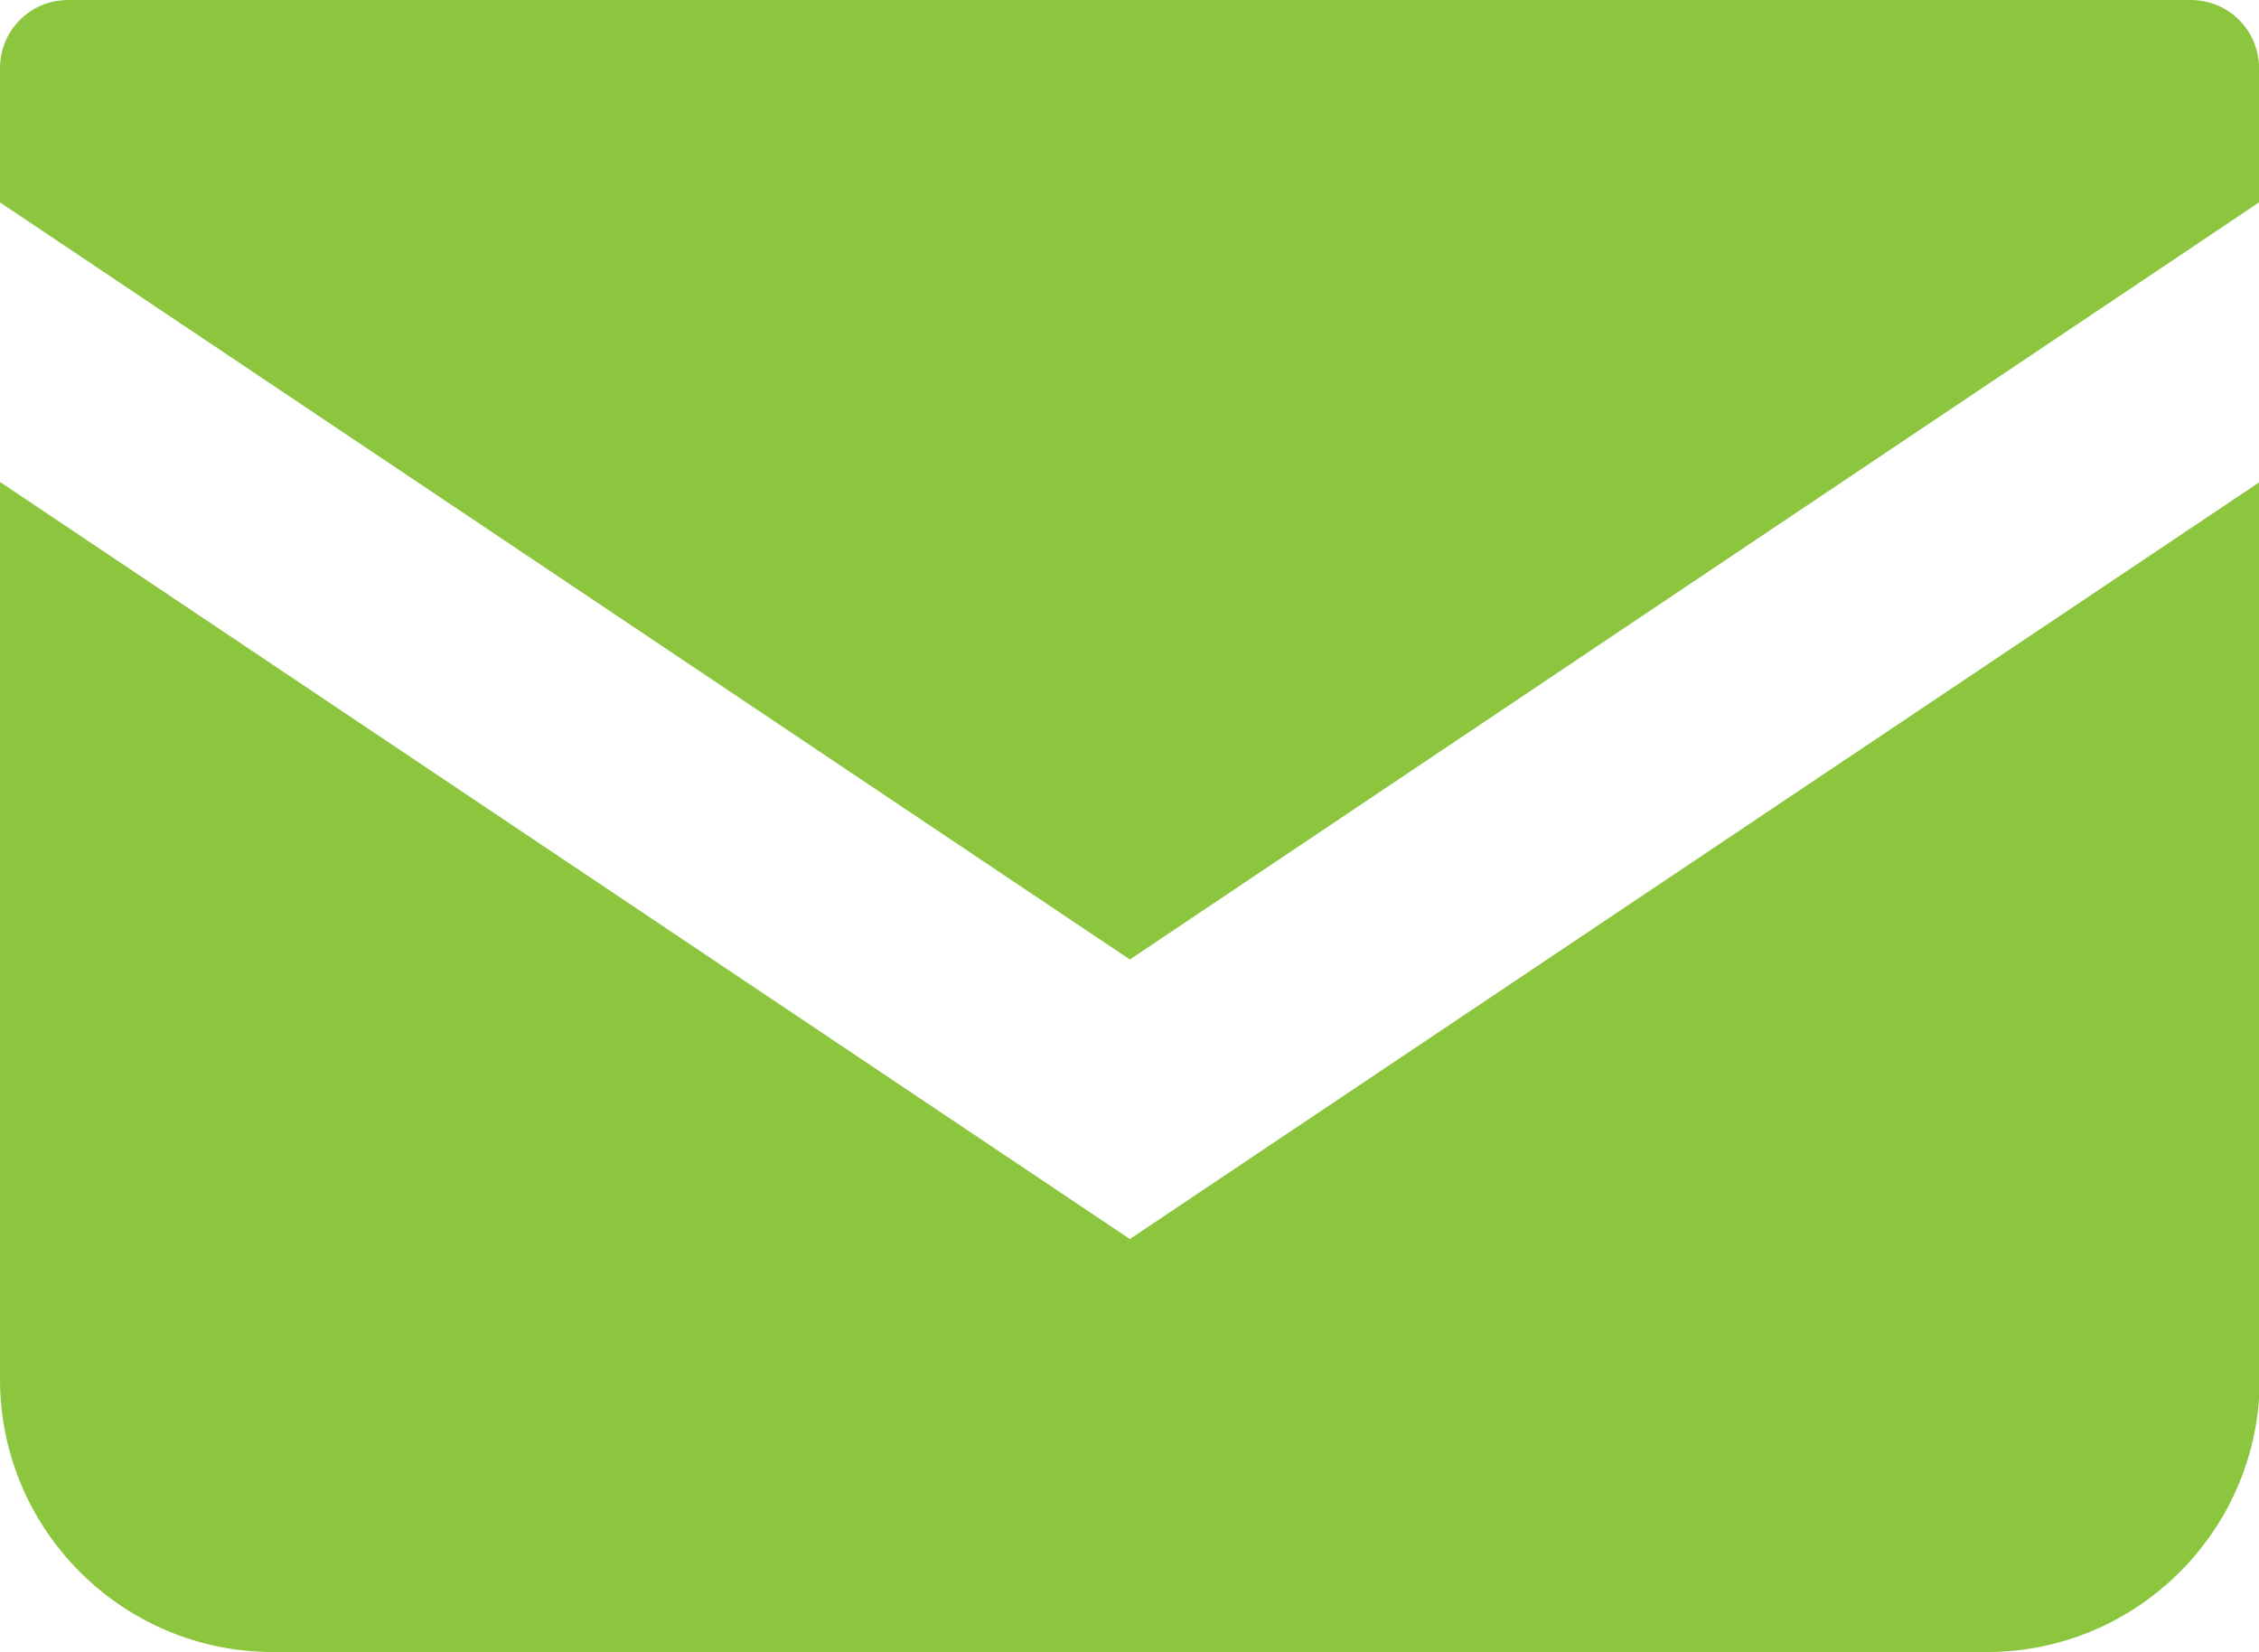
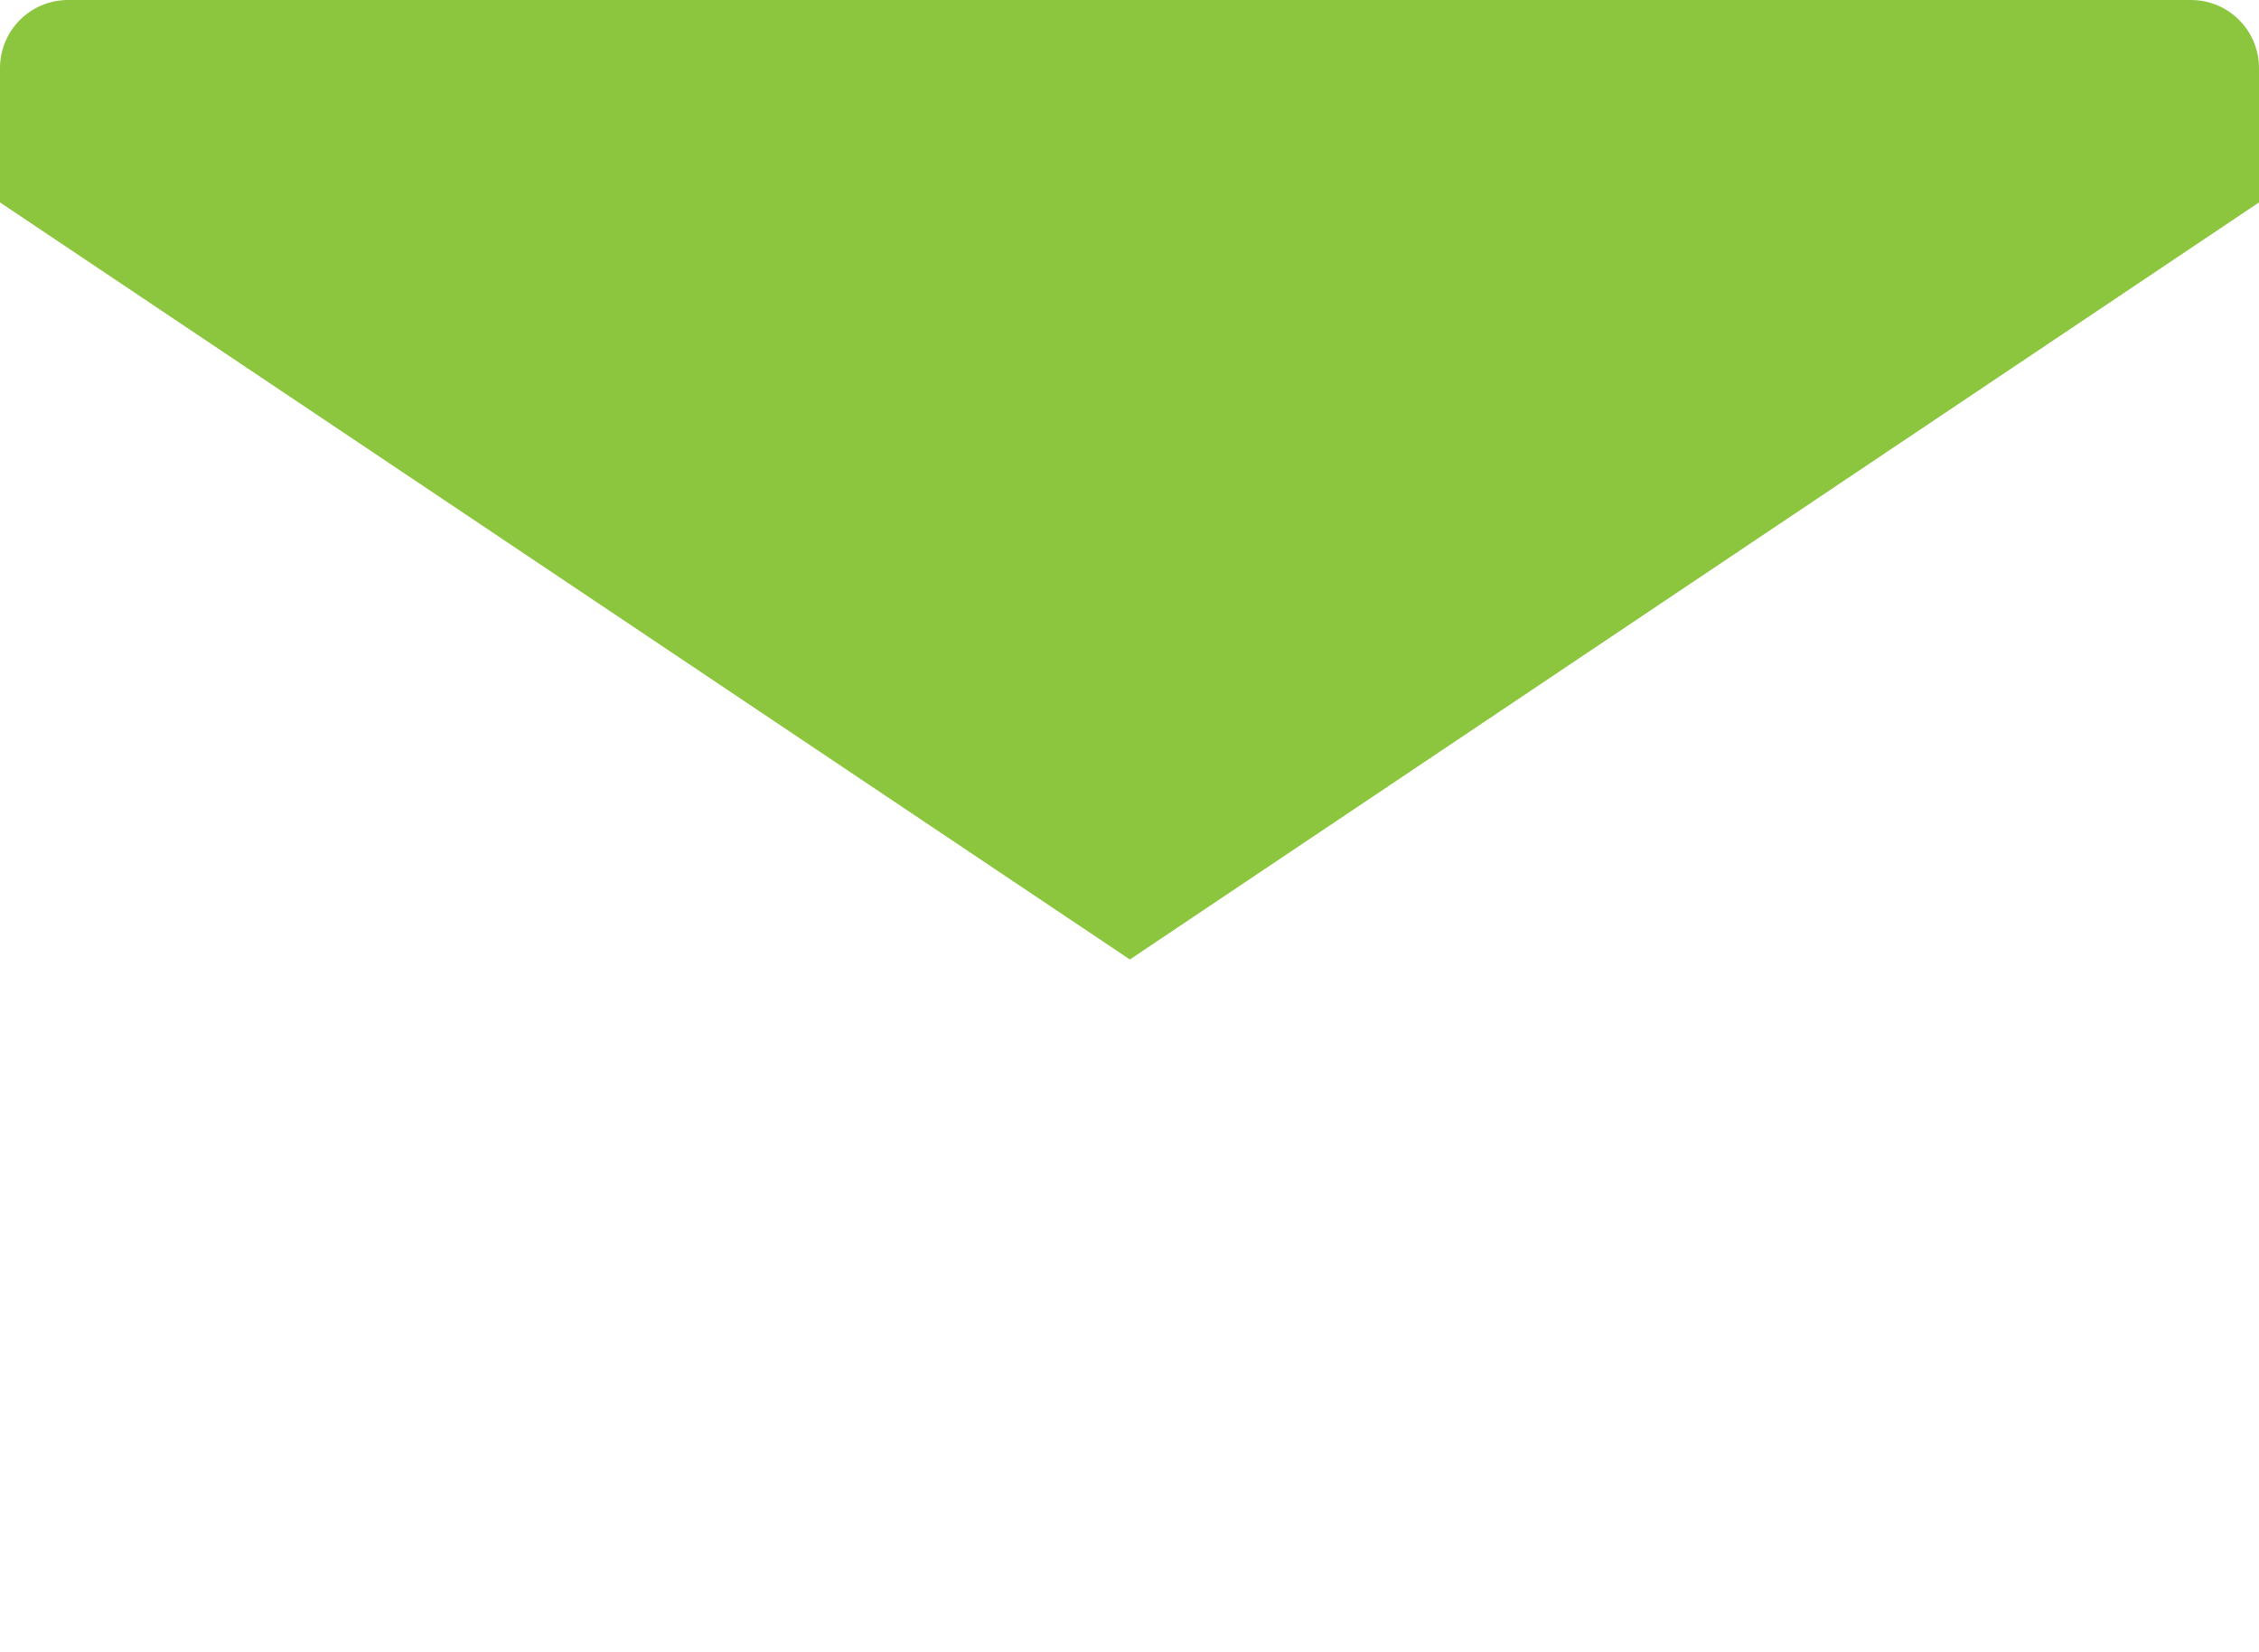
<svg xmlns="http://www.w3.org/2000/svg" id="_レイヤー_2" viewBox="0 0 30.47 22.28">
  <defs>
    <style>.cls-1{fill:#8cc63f;}</style>
  </defs>
  <g id="_レイヤー_1-2">
    <g>
-       <path class="cls-1" d="m0,6.5v12.1c0,2.03,1.65,3.68,3.68,3.68h23.12c2.03,0,3.68-1.65,3.68-3.68V6.5l-15.24,10.21L0,6.5Z" />
      <path class="cls-1" d="m29.55,0H.92C.41,0,0,.41,0,.92v1.81l15.24,10.21L30.47,2.73V.92c0-.51-.41-.92-.92-.92Z" />
    </g>
  </g>
</svg>